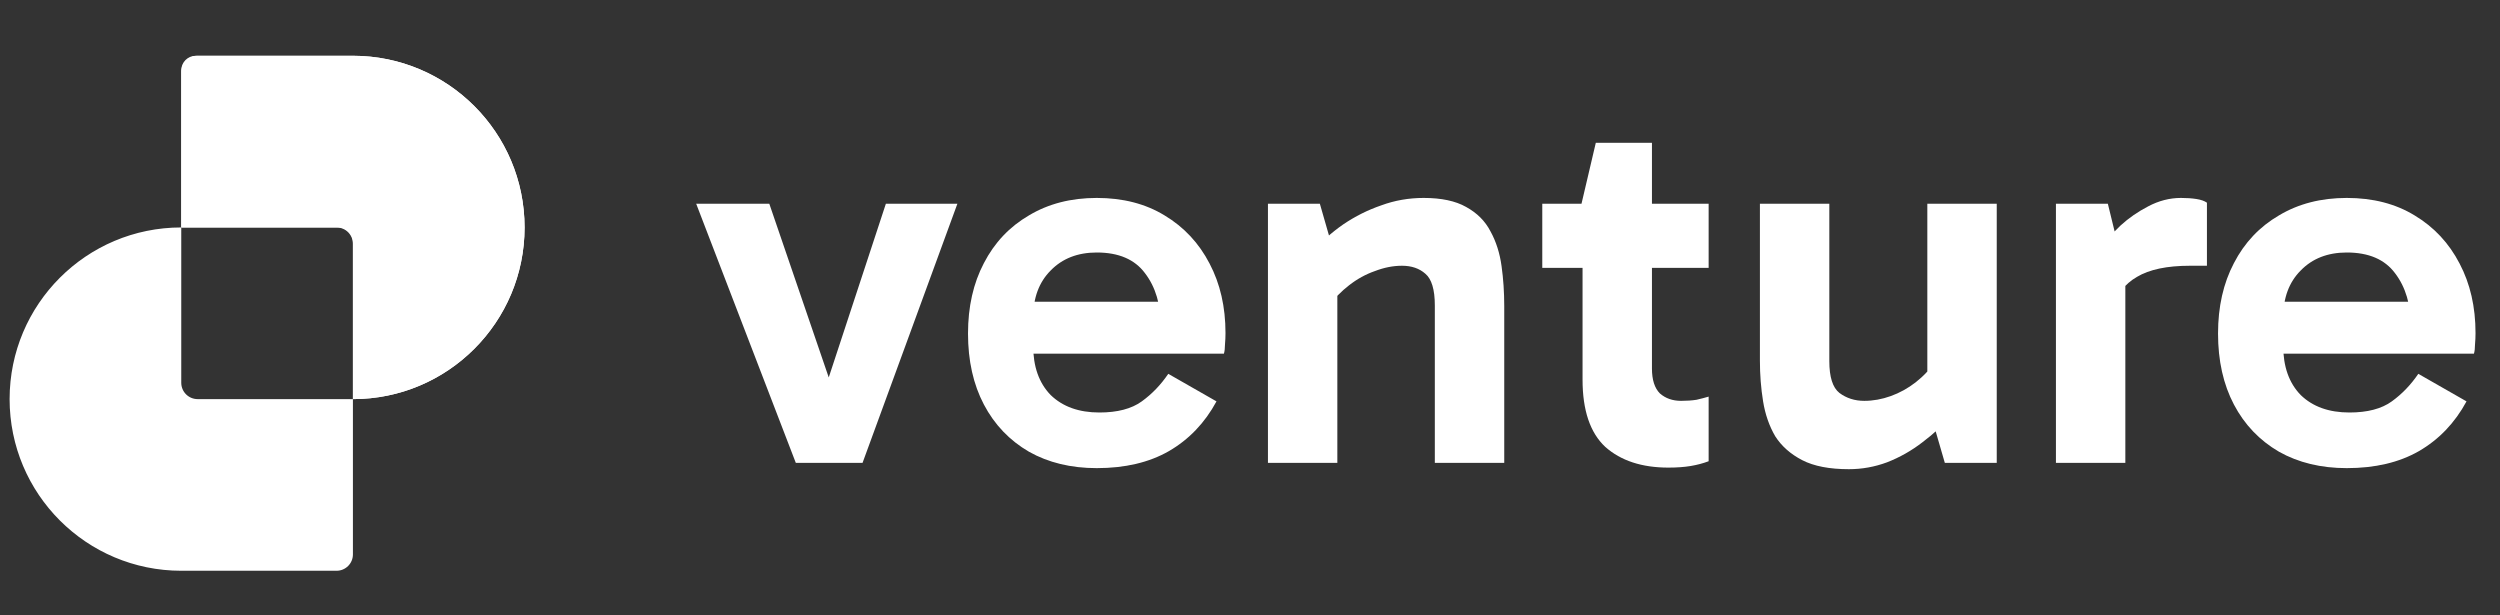
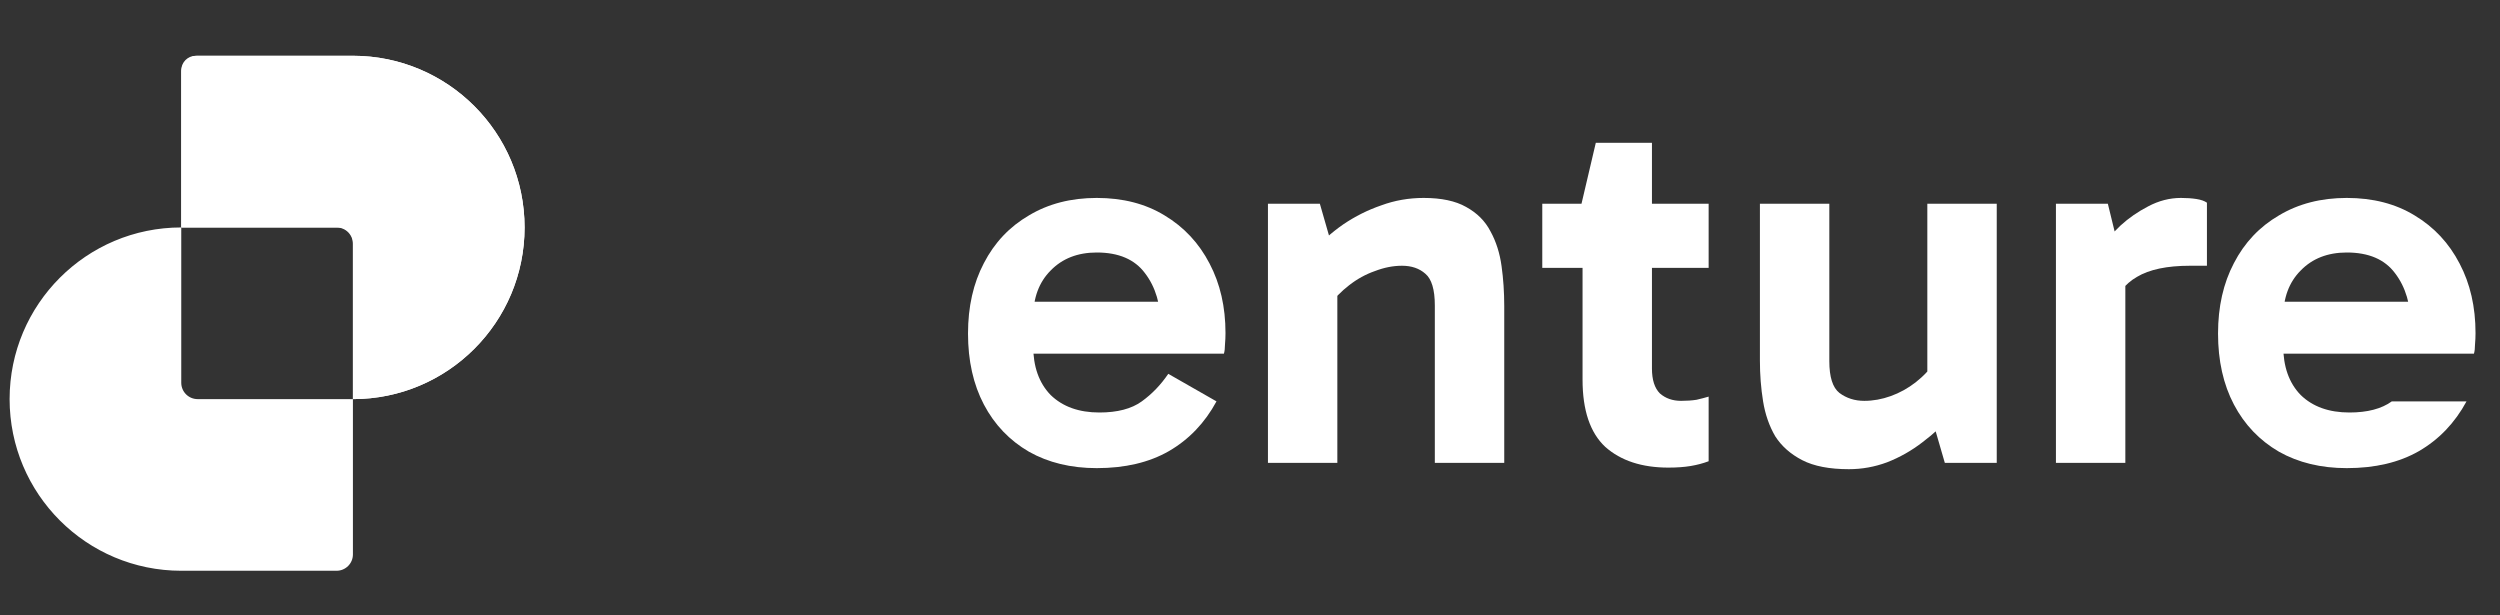
<svg xmlns="http://www.w3.org/2000/svg" width="191" height="47" viewBox="0 0 191 47" fill="none">
  <rect x="0" y="0" width="191" height="47" fill="#333333" stroke="none" />
-   <path d="M179.294 35.765C177.324 35.765 175.597 35.347 174.113 34.511C172.629 33.647 171.482 32.446 170.672 30.908C169.863 29.37 169.458 27.562 169.458 25.484C169.458 23.433 169.863 21.639 170.672 20.101C171.482 18.535 172.629 17.321 174.113 16.457C175.597 15.567 177.324 15.122 179.294 15.122C181.291 15.122 183.018 15.567 184.475 16.457C185.959 17.348 187.106 18.576 187.916 20.141C188.725 21.679 189.13 23.447 189.13 25.444C189.13 25.74 189.117 26.037 189.09 26.334C189.09 26.604 189.063 26.833 189.009 27.022H173.789V23.055H185.001L184.192 24.958C184.192 23.285 183.787 21.922 182.978 20.869C182.195 19.817 180.967 19.291 179.294 19.291C177.837 19.291 176.663 19.75 175.773 20.667C174.882 21.558 174.437 22.759 174.437 24.27V26.415C174.437 28.007 174.882 29.262 175.773 30.179C176.69 31.07 177.931 31.515 179.496 31.515C180.873 31.515 181.952 31.232 182.735 30.665C183.517 30.099 184.192 29.397 184.759 28.56L188.442 30.665C187.552 32.311 186.337 33.58 184.799 34.47C183.288 35.334 181.453 35.765 179.294 35.765Z" fill="white" />
+   <path d="M179.294 35.765C177.324 35.765 175.597 35.347 174.113 34.511C172.629 33.647 171.482 32.446 170.672 30.908C169.863 29.37 169.458 27.562 169.458 25.484C169.458 23.433 169.863 21.639 170.672 20.101C171.482 18.535 172.629 17.321 174.113 16.457C175.597 15.567 177.324 15.122 179.294 15.122C181.291 15.122 183.018 15.567 184.475 16.457C185.959 17.348 187.106 18.576 187.916 20.141C188.725 21.679 189.13 23.447 189.13 25.444C189.13 25.74 189.117 26.037 189.09 26.334C189.09 26.604 189.063 26.833 189.009 27.022H173.789V23.055H185.001L184.192 24.958C184.192 23.285 183.787 21.922 182.978 20.869C182.195 19.817 180.967 19.291 179.294 19.291C177.837 19.291 176.663 19.75 175.773 20.667C174.882 21.558 174.437 22.759 174.437 24.27V26.415C174.437 28.007 174.882 29.262 175.773 30.179C176.69 31.07 177.931 31.515 179.496 31.515C180.873 31.515 181.952 31.232 182.735 30.665L188.442 30.665C187.552 32.311 186.337 33.58 184.799 34.47C183.288 35.334 181.453 35.765 179.294 35.765Z" fill="white" />
  <path d="M161.04 15.567L162.376 21.032V35.361H157.073V15.567H161.04ZM161.283 23.744L160.312 23.298V19.25L160.676 18.805C160.973 18.319 161.418 17.793 162.012 17.227C162.632 16.66 163.334 16.174 164.116 15.769C164.926 15.338 165.763 15.122 166.626 15.122C167.058 15.122 167.449 15.149 167.8 15.203C168.151 15.257 168.421 15.351 168.61 15.486V20.303H167.314C165.56 20.303 164.211 20.586 163.266 21.153C162.322 21.693 161.661 22.556 161.283 23.744Z" fill="white" />
  <path d="M141.257 35.846C139.773 35.846 138.586 35.617 137.695 35.158C136.805 34.7 136.117 34.092 135.631 33.337C135.172 32.554 134.862 31.664 134.7 30.665C134.538 29.667 134.457 28.628 134.457 27.548V15.567H139.76V27.589C139.76 28.803 140.016 29.613 140.529 30.018C141.069 30.422 141.703 30.625 142.431 30.625C143.106 30.625 143.781 30.503 144.455 30.26C145.13 30.018 145.764 29.667 146.358 29.208C146.978 28.722 147.491 28.169 147.896 27.548L148.543 30.341H147.248V15.567H152.551V35.361H148.584L147.491 31.596L149.191 31.637C148.516 32.419 147.747 33.134 146.884 33.782C146.047 34.43 145.143 34.942 144.172 35.32C143.227 35.671 142.256 35.846 141.257 35.846Z" fill="white" />
  <path d="M127.464 35.725C125.44 35.725 123.835 35.199 122.647 34.146C121.487 33.067 120.907 31.353 120.907 29.006V15.81L120.826 15.567L121.919 10.912H126.209V28.155C126.209 29.019 126.412 29.653 126.816 30.058C127.248 30.436 127.788 30.625 128.435 30.625C128.867 30.625 129.259 30.598 129.609 30.544C129.96 30.463 130.27 30.382 130.54 30.301V35.239C130.109 35.401 129.65 35.522 129.164 35.603C128.678 35.684 128.112 35.725 127.464 35.725ZM117.83 20.465V15.567H130.54V20.465H117.83Z" fill="white" />
  <path d="M108.771 15.122C110.12 15.122 111.2 15.351 112.009 15.81C112.846 16.269 113.467 16.889 113.871 17.672C114.303 18.454 114.586 19.345 114.721 20.343C114.856 21.315 114.924 22.327 114.924 23.379V35.361H109.621V23.339C109.621 22.124 109.378 21.315 108.893 20.91C108.434 20.505 107.84 20.303 107.112 20.303C106.437 20.303 105.749 20.438 105.047 20.708C104.346 20.951 103.684 21.315 103.064 21.8C102.47 22.259 101.957 22.785 101.526 23.379L100.838 20.627H102.173V35.361H96.871V15.567H100.838L101.93 19.372L100.23 19.291C100.932 18.481 101.728 17.766 102.619 17.146C103.536 16.525 104.508 16.039 105.533 15.688C106.558 15.311 107.638 15.122 108.771 15.122Z" fill="white" />
  <path d="M83.792 35.765C81.822 35.765 80.095 35.347 78.611 34.511C77.127 33.647 75.98 32.446 75.17 30.908C74.361 29.37 73.956 27.562 73.956 25.484C73.956 23.433 74.361 21.639 75.17 20.101C75.98 18.535 77.127 17.321 78.611 16.457C80.095 15.567 81.822 15.122 83.792 15.122C85.789 15.122 87.516 15.567 88.973 16.457C90.457 17.348 91.604 18.576 92.414 20.141C93.223 21.679 93.628 23.447 93.628 25.444C93.628 25.74 93.615 26.037 93.588 26.334C93.588 26.604 93.561 26.833 93.507 27.022H78.287V23.055H89.499L88.69 24.958C88.69 23.285 88.285 21.922 87.475 20.869C86.693 19.817 85.465 19.291 83.792 19.291C82.335 19.291 81.161 19.75 80.27 20.667C79.38 21.558 78.935 22.759 78.935 24.27V26.415C78.935 28.007 79.38 29.262 80.27 30.179C81.188 31.07 82.429 31.515 83.994 31.515C85.371 31.515 86.45 31.232 87.233 30.665C88.015 30.099 88.69 29.397 89.256 28.56L92.94 30.665C92.049 32.311 90.835 33.58 89.297 34.47C87.786 35.334 85.951 35.765 83.792 35.765Z" fill="white" />
-   <path d="M73.144 15.567L65.899 35.361H60.799L53.189 15.567H58.775L63.956 30.706H62.701L67.68 15.567H73.144Z" fill="white" />
  <path fill-rule="evenodd" clip-rule="evenodd" d="M15.097 4.262C14.408 4.262 13.848 4.822 13.848 5.511V17.377C6.605 17.377 0.734 23.249 0.734 30.492C0.734 37.735 6.605 43.606 13.848 43.606H25.714C26.404 43.606 26.963 43.047 26.963 42.358V30.492C34.206 30.492 40.078 24.62 40.078 17.377C40.078 10.134 34.206 4.262 26.963 4.262H15.097ZM26.963 30.492V18.626C26.963 17.936 26.404 17.377 25.714 17.377H13.848C13.848 17.377 13.848 17.377 13.848 17.377V29.243C13.848 29.933 14.408 30.492 15.097 30.492H26.963C26.963 30.492 26.963 30.492 26.963 30.492Z" fill="white" />
  <path d="M14.957 4.262C14.345 4.262 13.848 4.759 13.848 5.371L13.848 17.377H25.855C26.467 17.377 26.963 17.873 26.963 18.485L26.963 30.492C34.206 30.492 40.078 24.62 40.078 17.377C40.078 10.134 34.206 4.262 26.963 4.262H14.957Z" fill="white" />
</svg>